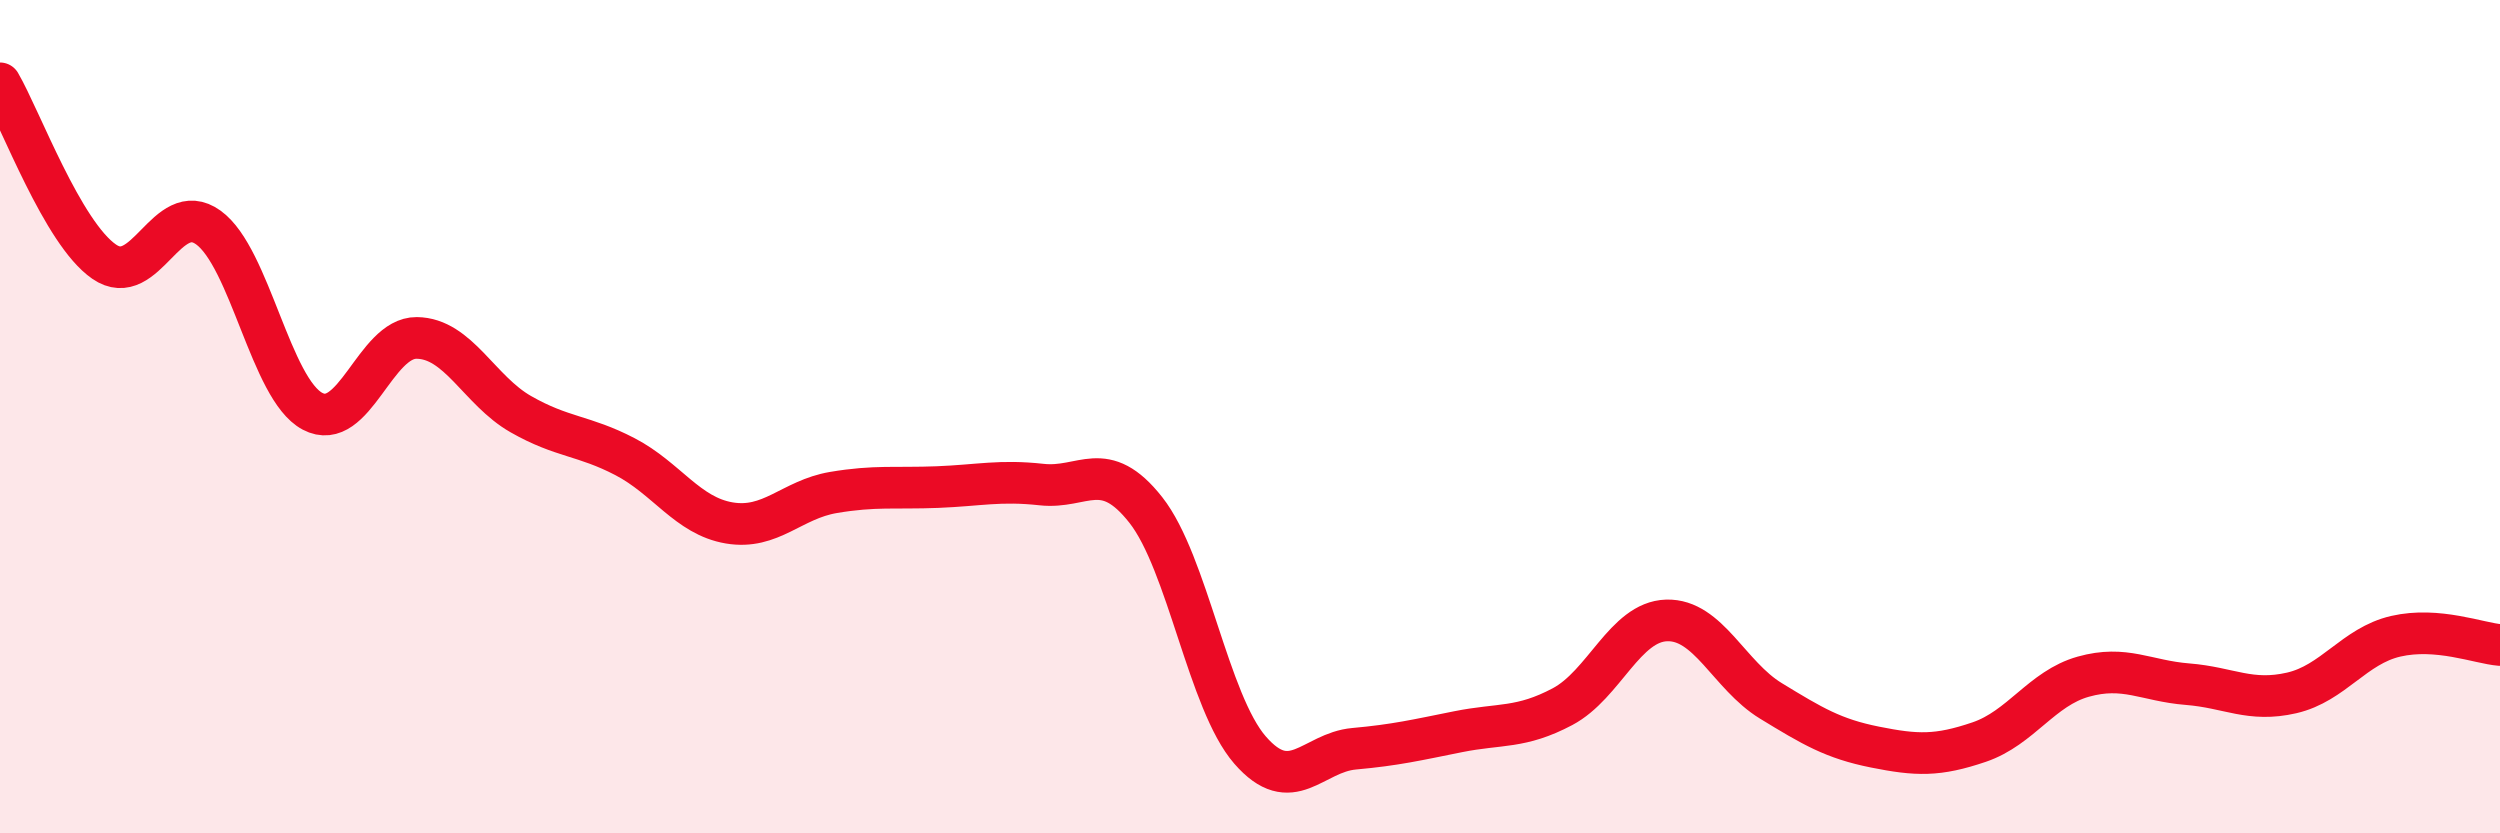
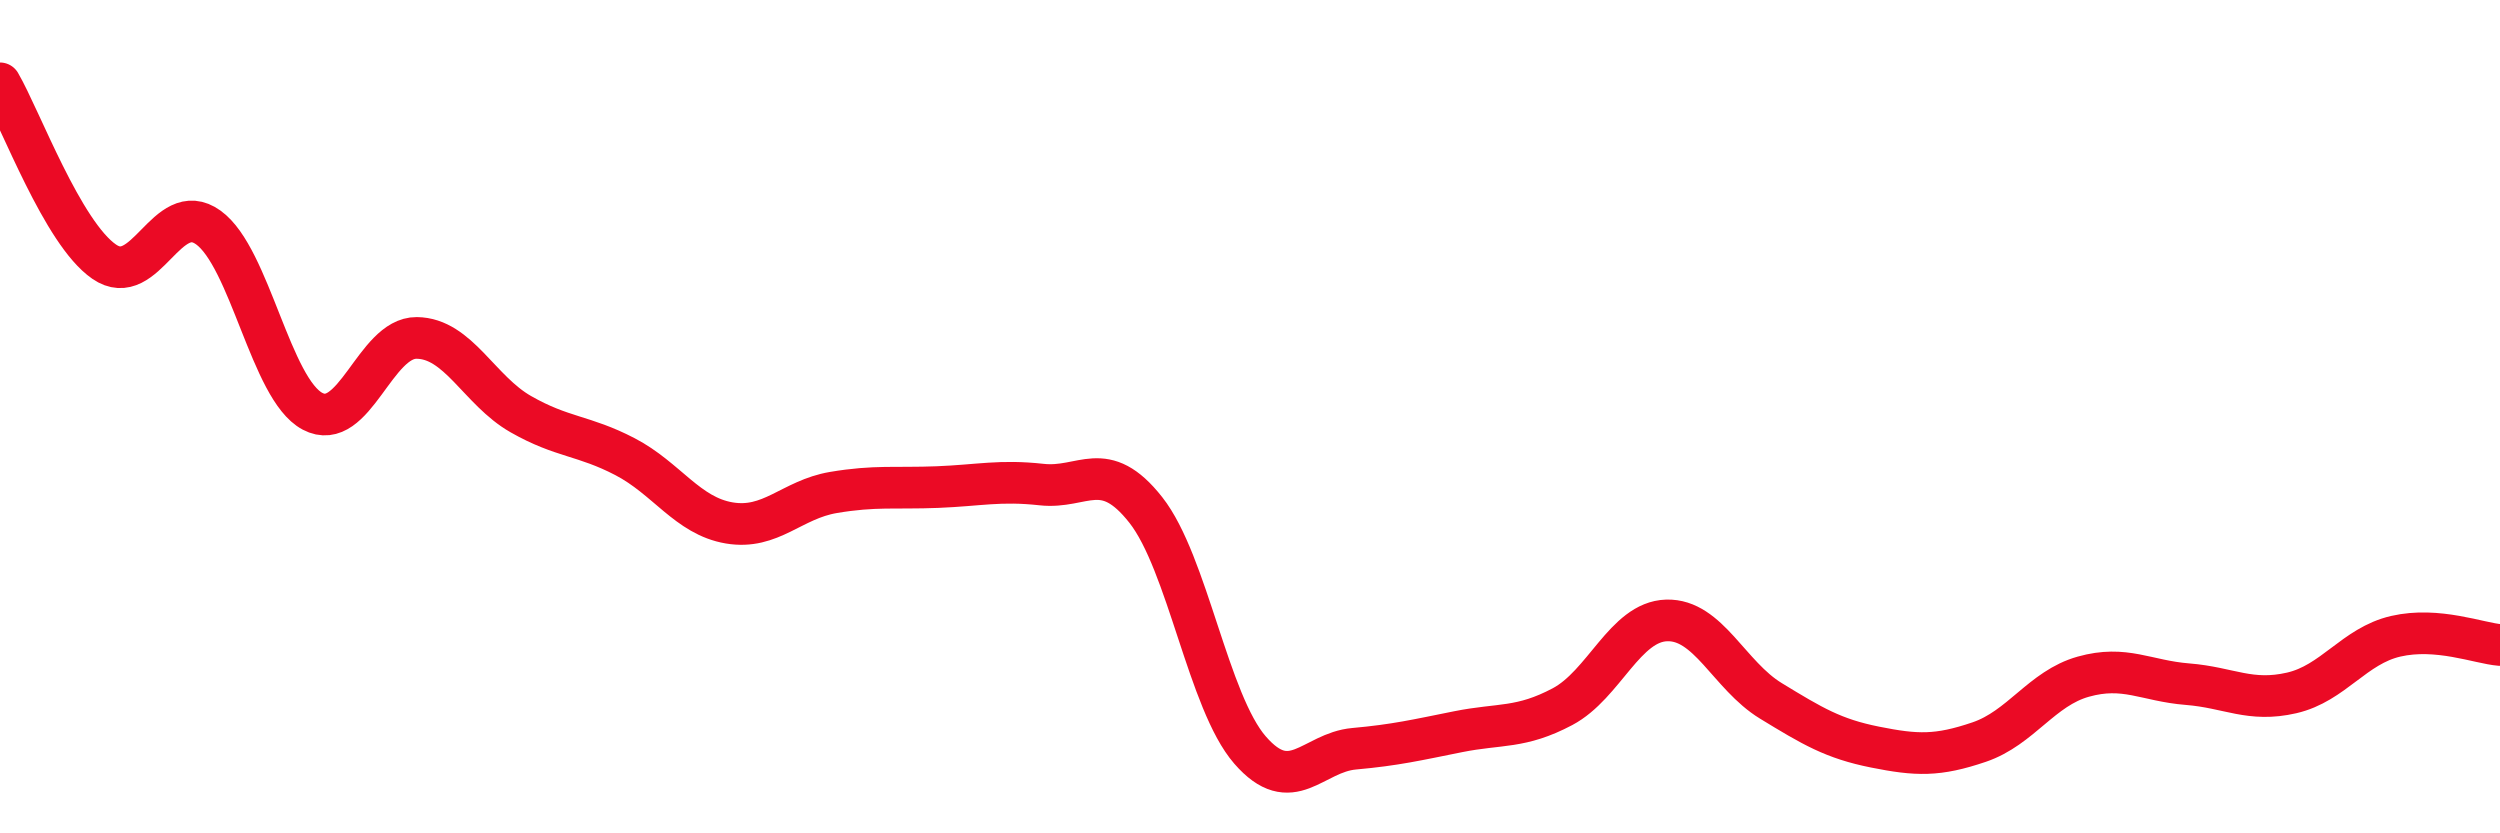
<svg xmlns="http://www.w3.org/2000/svg" width="60" height="20" viewBox="0 0 60 20">
-   <path d="M 0,2 C 0.5,2.86 1.5,5.59 2.5,6.28 C 3.5,6.97 4,4.74 5,5.46 C 6,6.18 6.5,9.34 7.5,9.87 C 8.5,10.4 9,8.1 10,8.11 C 11,8.12 11.5,9.37 12.5,9.94 C 13.5,10.51 14,10.44 15,10.96 C 16,11.48 16.5,12.38 17.5,12.55 C 18.5,12.72 19,11.99 20,11.82 C 21,11.65 21.5,11.73 22.5,11.69 C 23.5,11.65 24,11.52 25,11.63 C 26,11.74 26.5,10.97 27.5,12.24 C 28.5,13.51 29,16.85 30,18 C 31,19.15 31.5,18.06 32.5,17.97 C 33.5,17.88 34,17.76 35,17.56 C 36,17.36 36.5,17.49 37.5,16.96 C 38.5,16.43 39,14.92 40,14.89 C 41,14.86 41.5,16.21 42.5,16.82 C 43.5,17.43 44,17.73 45,17.93 C 46,18.13 46.5,18.15 47.5,17.81 C 48.5,17.47 49,16.52 50,16.24 C 51,15.96 51.5,16.34 52.5,16.42 C 53.5,16.5 54,16.86 55,16.63 C 56,16.4 56.5,15.5 57.5,15.27 C 58.5,15.04 59.5,15.44 60,15.48L60 20L0 20Z" fill="#EB0A25" opacity="0.1" stroke-linecap="round" stroke-linejoin="round" />
  <path d="M 0,2 C 0.5,2.86 1.5,5.59 2.5,6.28 C 3.5,6.97 4,4.74 5,5.46 C 6,6.18 6.5,9.34 7.5,9.87 C 8.5,10.4 9,8.1 10,8.11 C 11,8.12 11.5,9.37 12.5,9.94 C 13.5,10.51 14,10.44 15,10.96 C 16,11.48 16.5,12.38 17.5,12.55 C 18.5,12.72 19,11.99 20,11.82 C 21,11.65 21.5,11.73 22.5,11.69 C 23.5,11.65 24,11.52 25,11.63 C 26,11.74 26.5,10.97 27.5,12.24 C 28.5,13.51 29,16.85 30,18 C 31,19.15 31.5,18.06 32.5,17.97 C 33.5,17.88 34,17.76 35,17.56 C 36,17.36 36.5,17.49 37.5,16.96 C 38.5,16.43 39,14.92 40,14.89 C 41,14.86 41.5,16.21 42.5,16.82 C 43.5,17.43 44,17.73 45,17.93 C 46,18.13 46.5,18.15 47.5,17.81 C 48.5,17.47 49,16.52 50,16.24 C 51,15.96 51.5,16.34 52.5,16.42 C 53.5,16.5 54,16.86 55,16.63 C 56,16.4 56.5,15.5 57.5,15.27 C 58.5,15.04 59.5,15.44 60,15.48" stroke="#EB0A25" stroke-width="1" fill="none" stroke-linecap="round" stroke-linejoin="round" />
</svg>